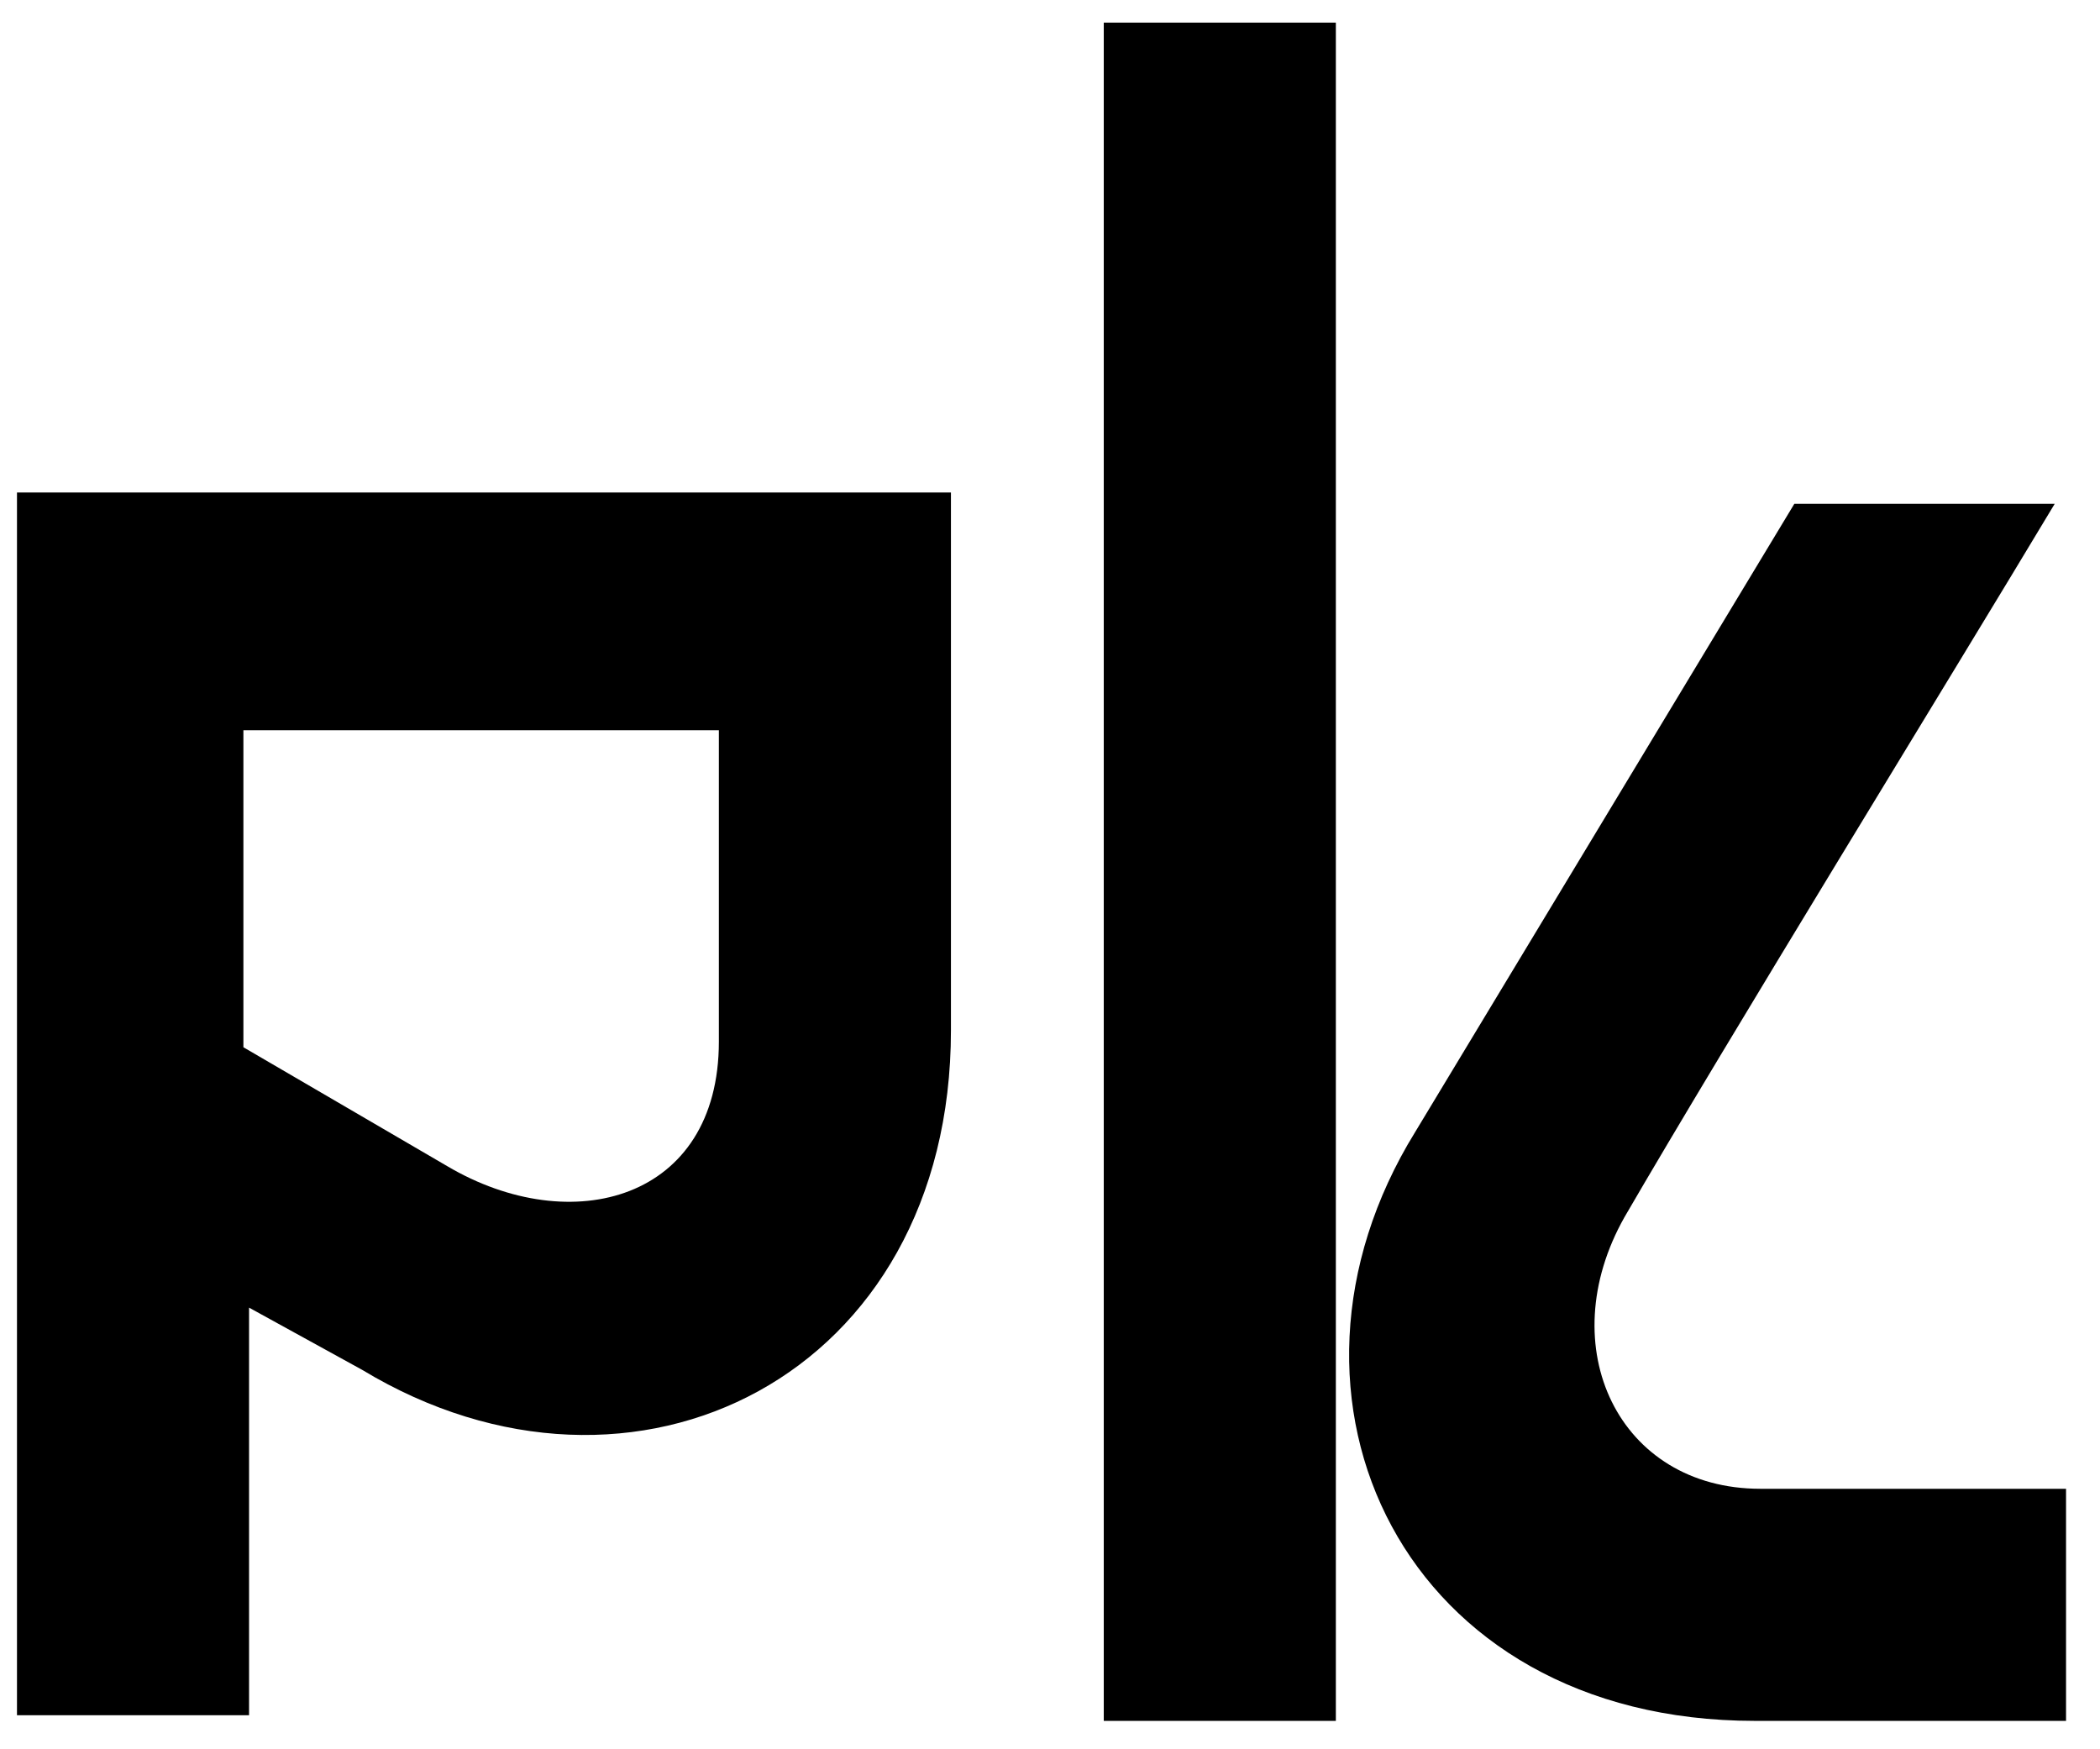
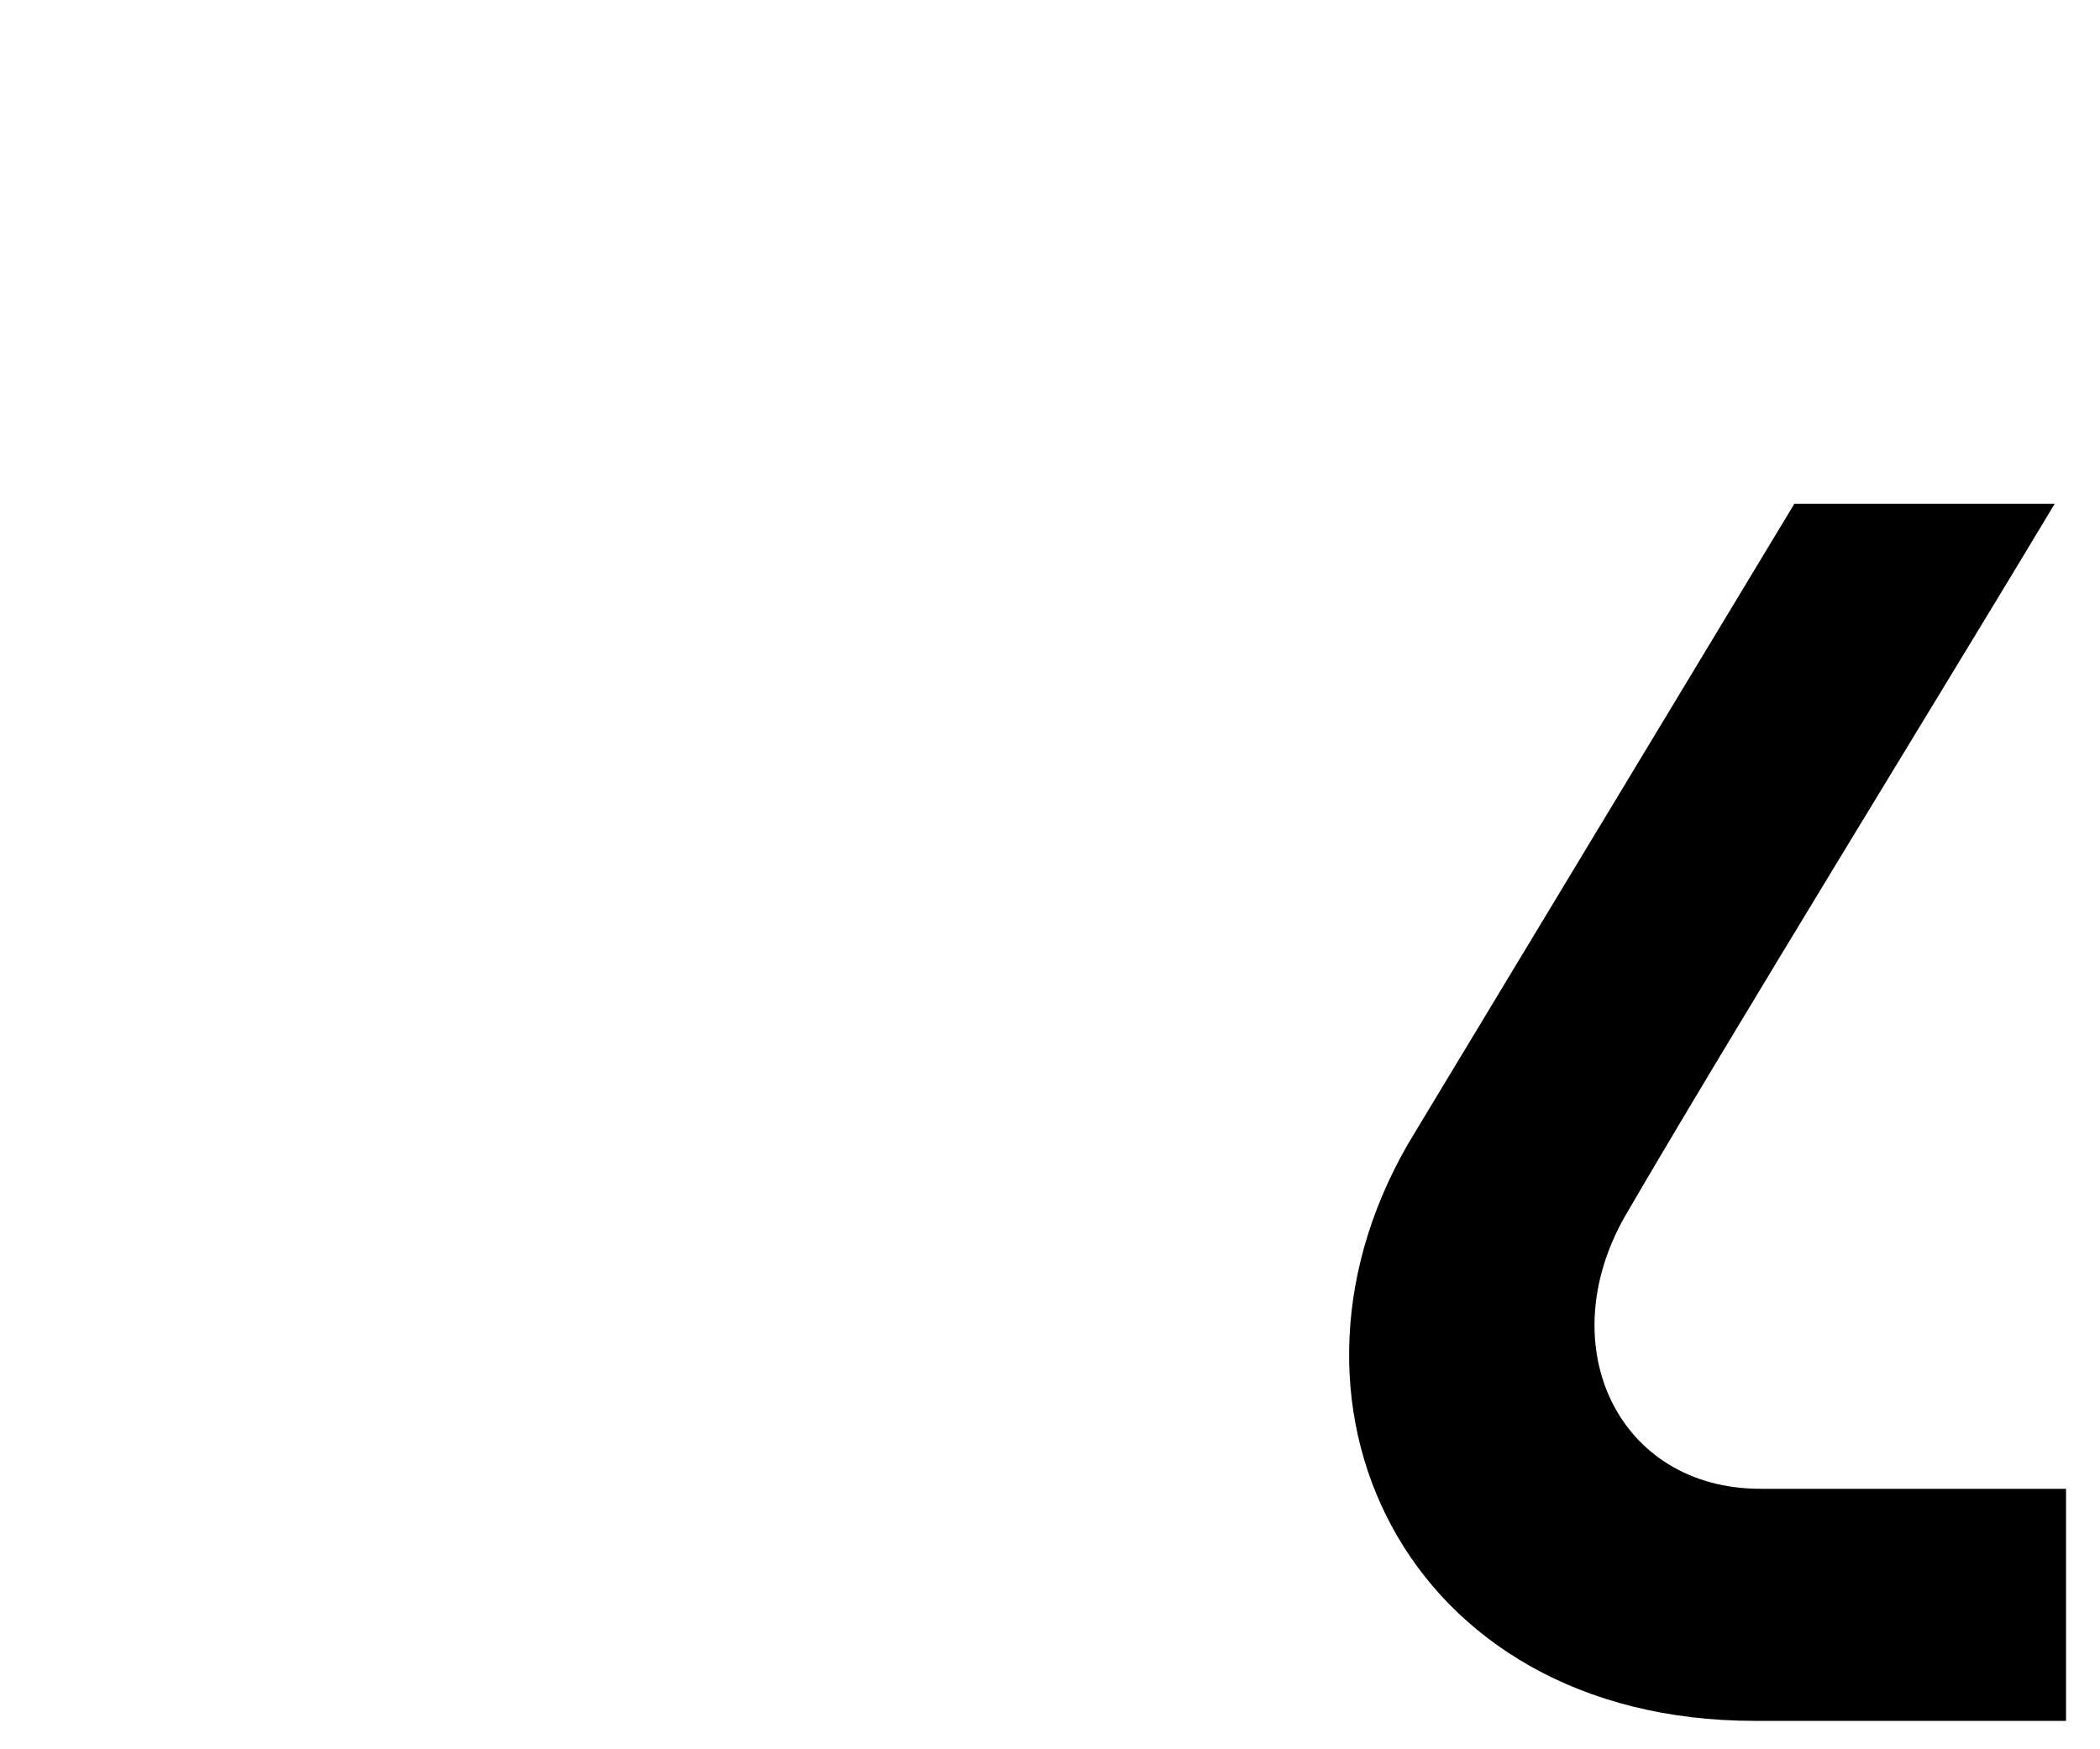
<svg xmlns="http://www.w3.org/2000/svg" version="1.1" id="Layer_1" x="0px" y="0px" viewBox="0 0 37.1 30.9" style="enable-background:new 0 0 37.1 30.9;" xml:space="preserve">
-   <path d="M23.6,0.4c-1.1,0-2.1,0-4.1,0c0,0,0,25.8,0,30h4.1V0.4z" />
-   <path d="M0.3,8.7L0.3,8.7L0.3,8.7c0,0,0,17.4,0,21.6h4.1v-7.2l2,1.1c4.8,2.9,10.4,0.1,10.4-6V8.7C16.8,8.7,4.5,8.7,0.3,8.7z   M12.7,18.4c0,2.8-2.6,3.5-4.8,2.2l-3.6-2.1v-5.6h8.4C12.7,12.9,12.7,18.3,12.7,18.4z" />
  <g>
    <path d="M31.1,26.3c-2.5,0-3.7-2.5-2.4-4.8c1.8-3.1,5.8-9.6,7.6-12.6h-4.6L25,20c-2.9,4.7-0.2,10.4,6,10.4c0.5,0,5.1,0,5.5,0v-4.1   H31.1z" />
  </g>
</svg>